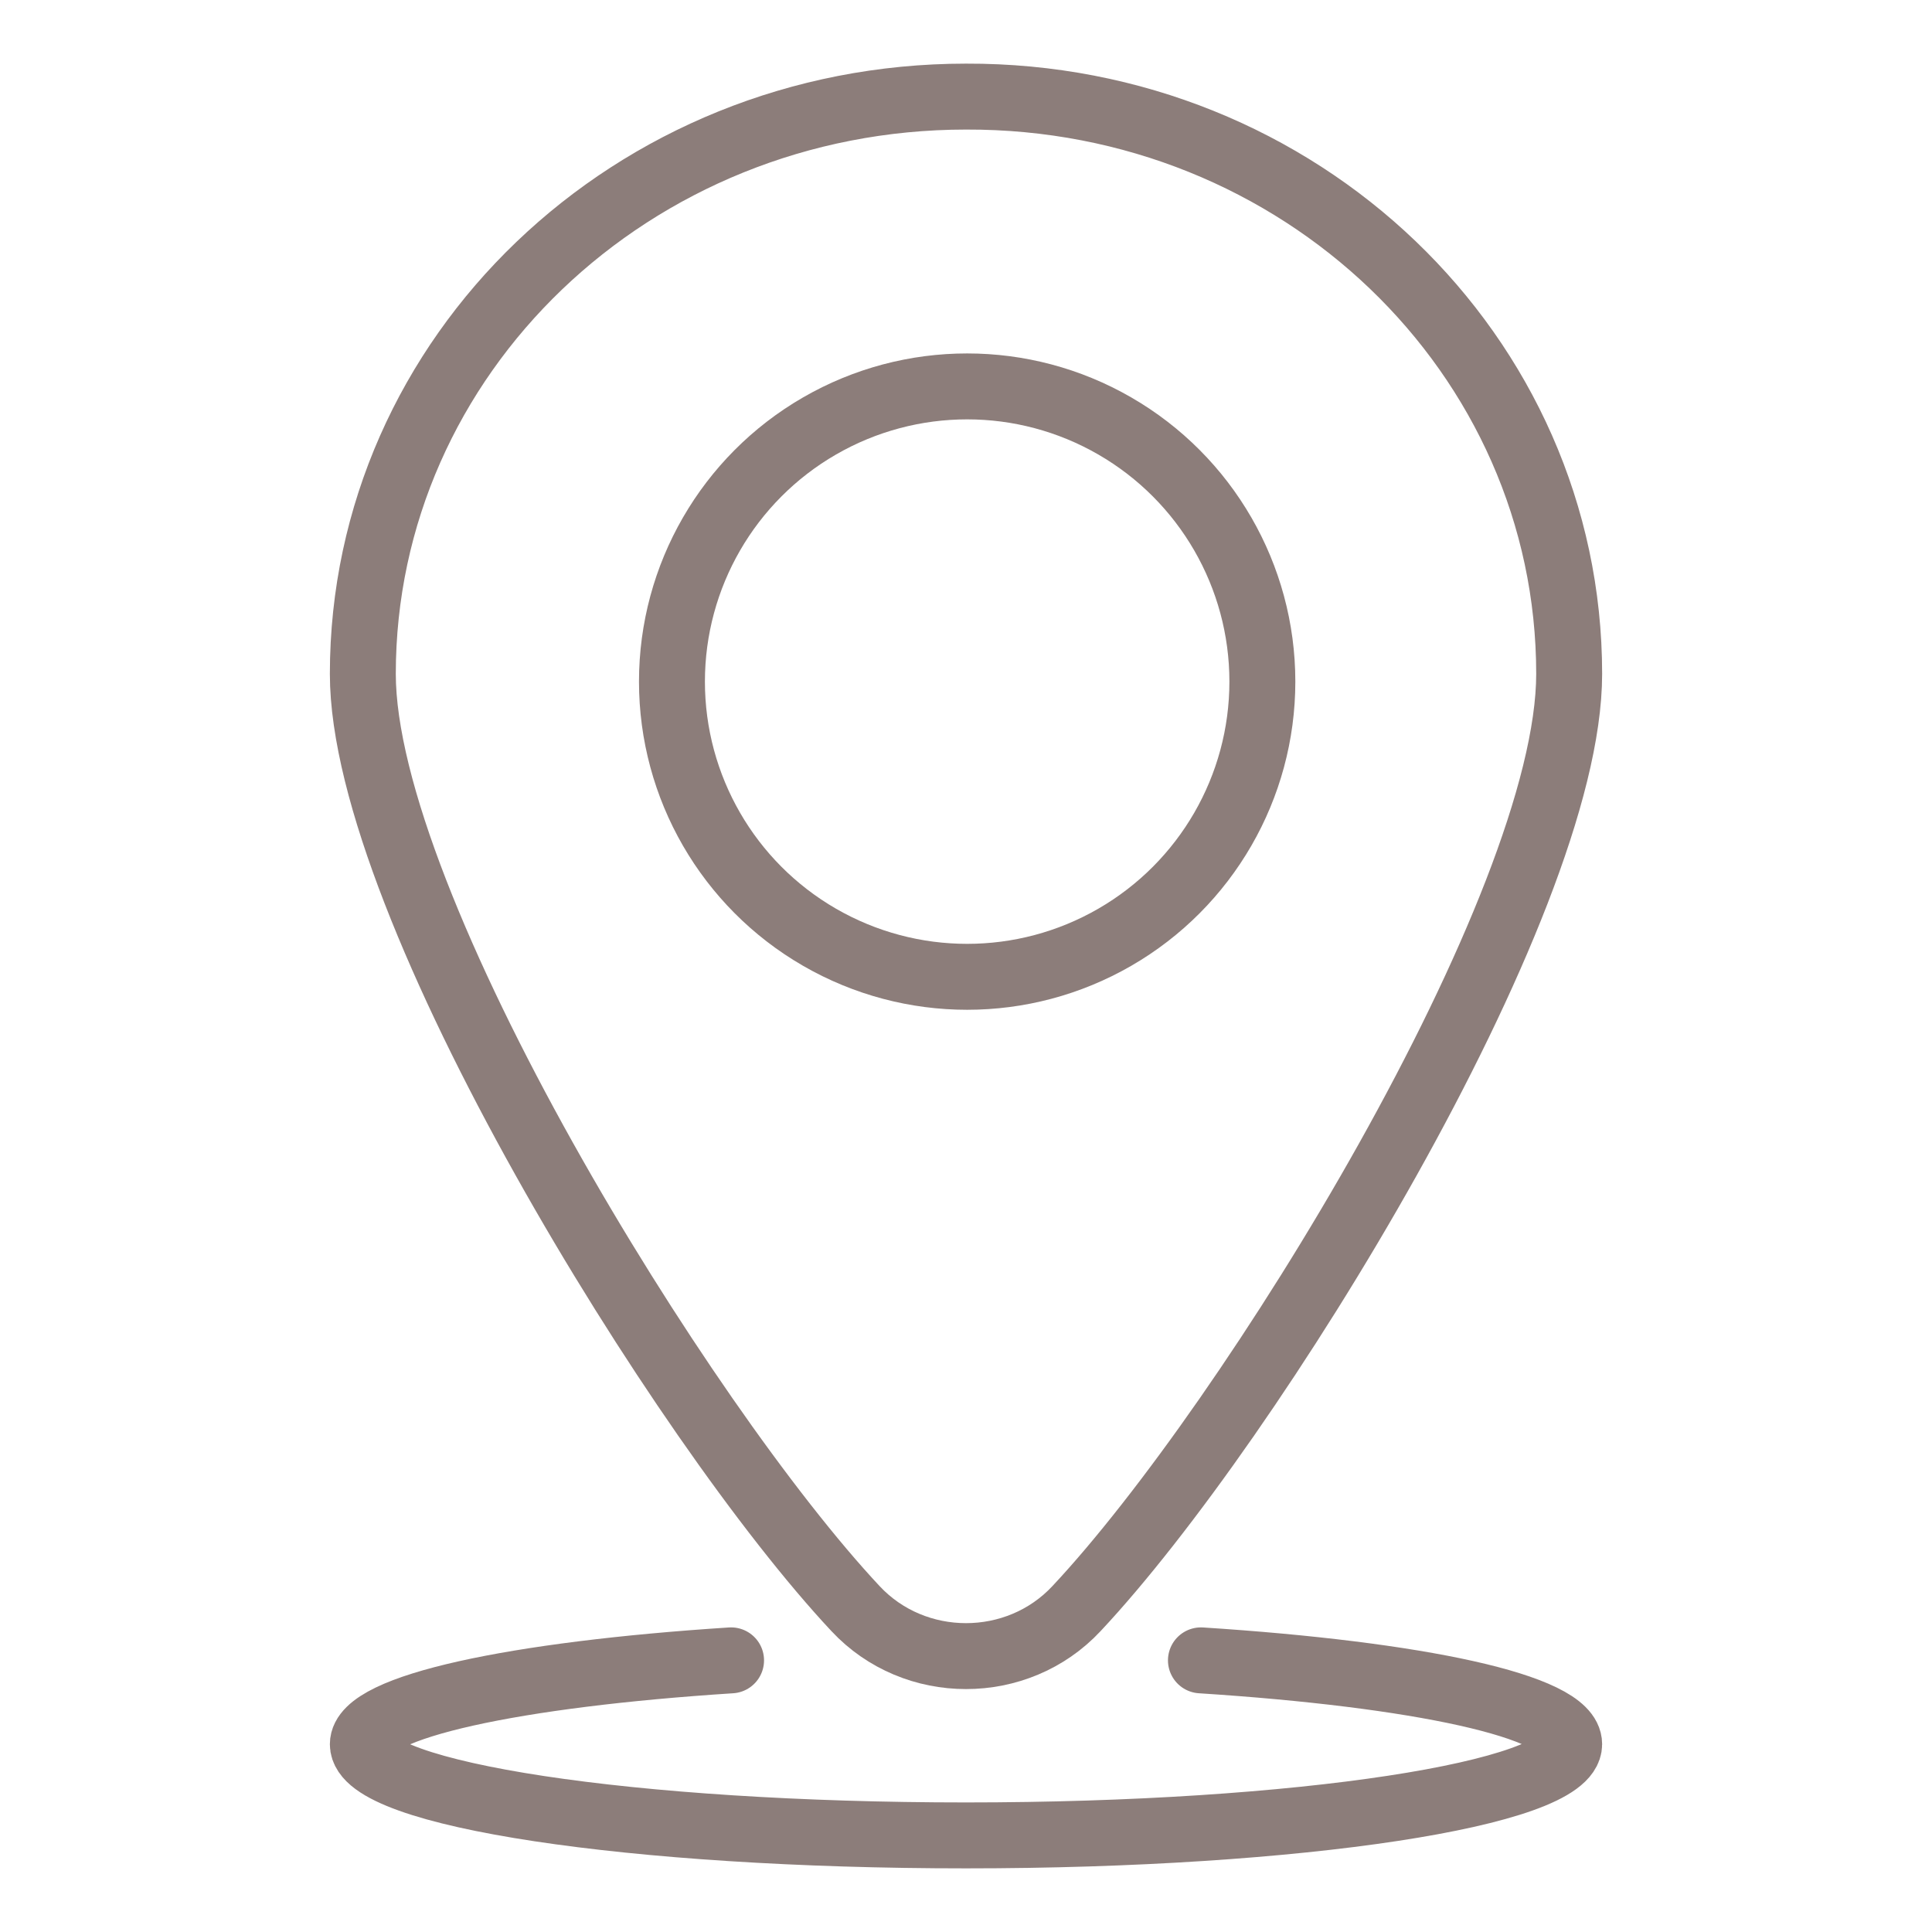
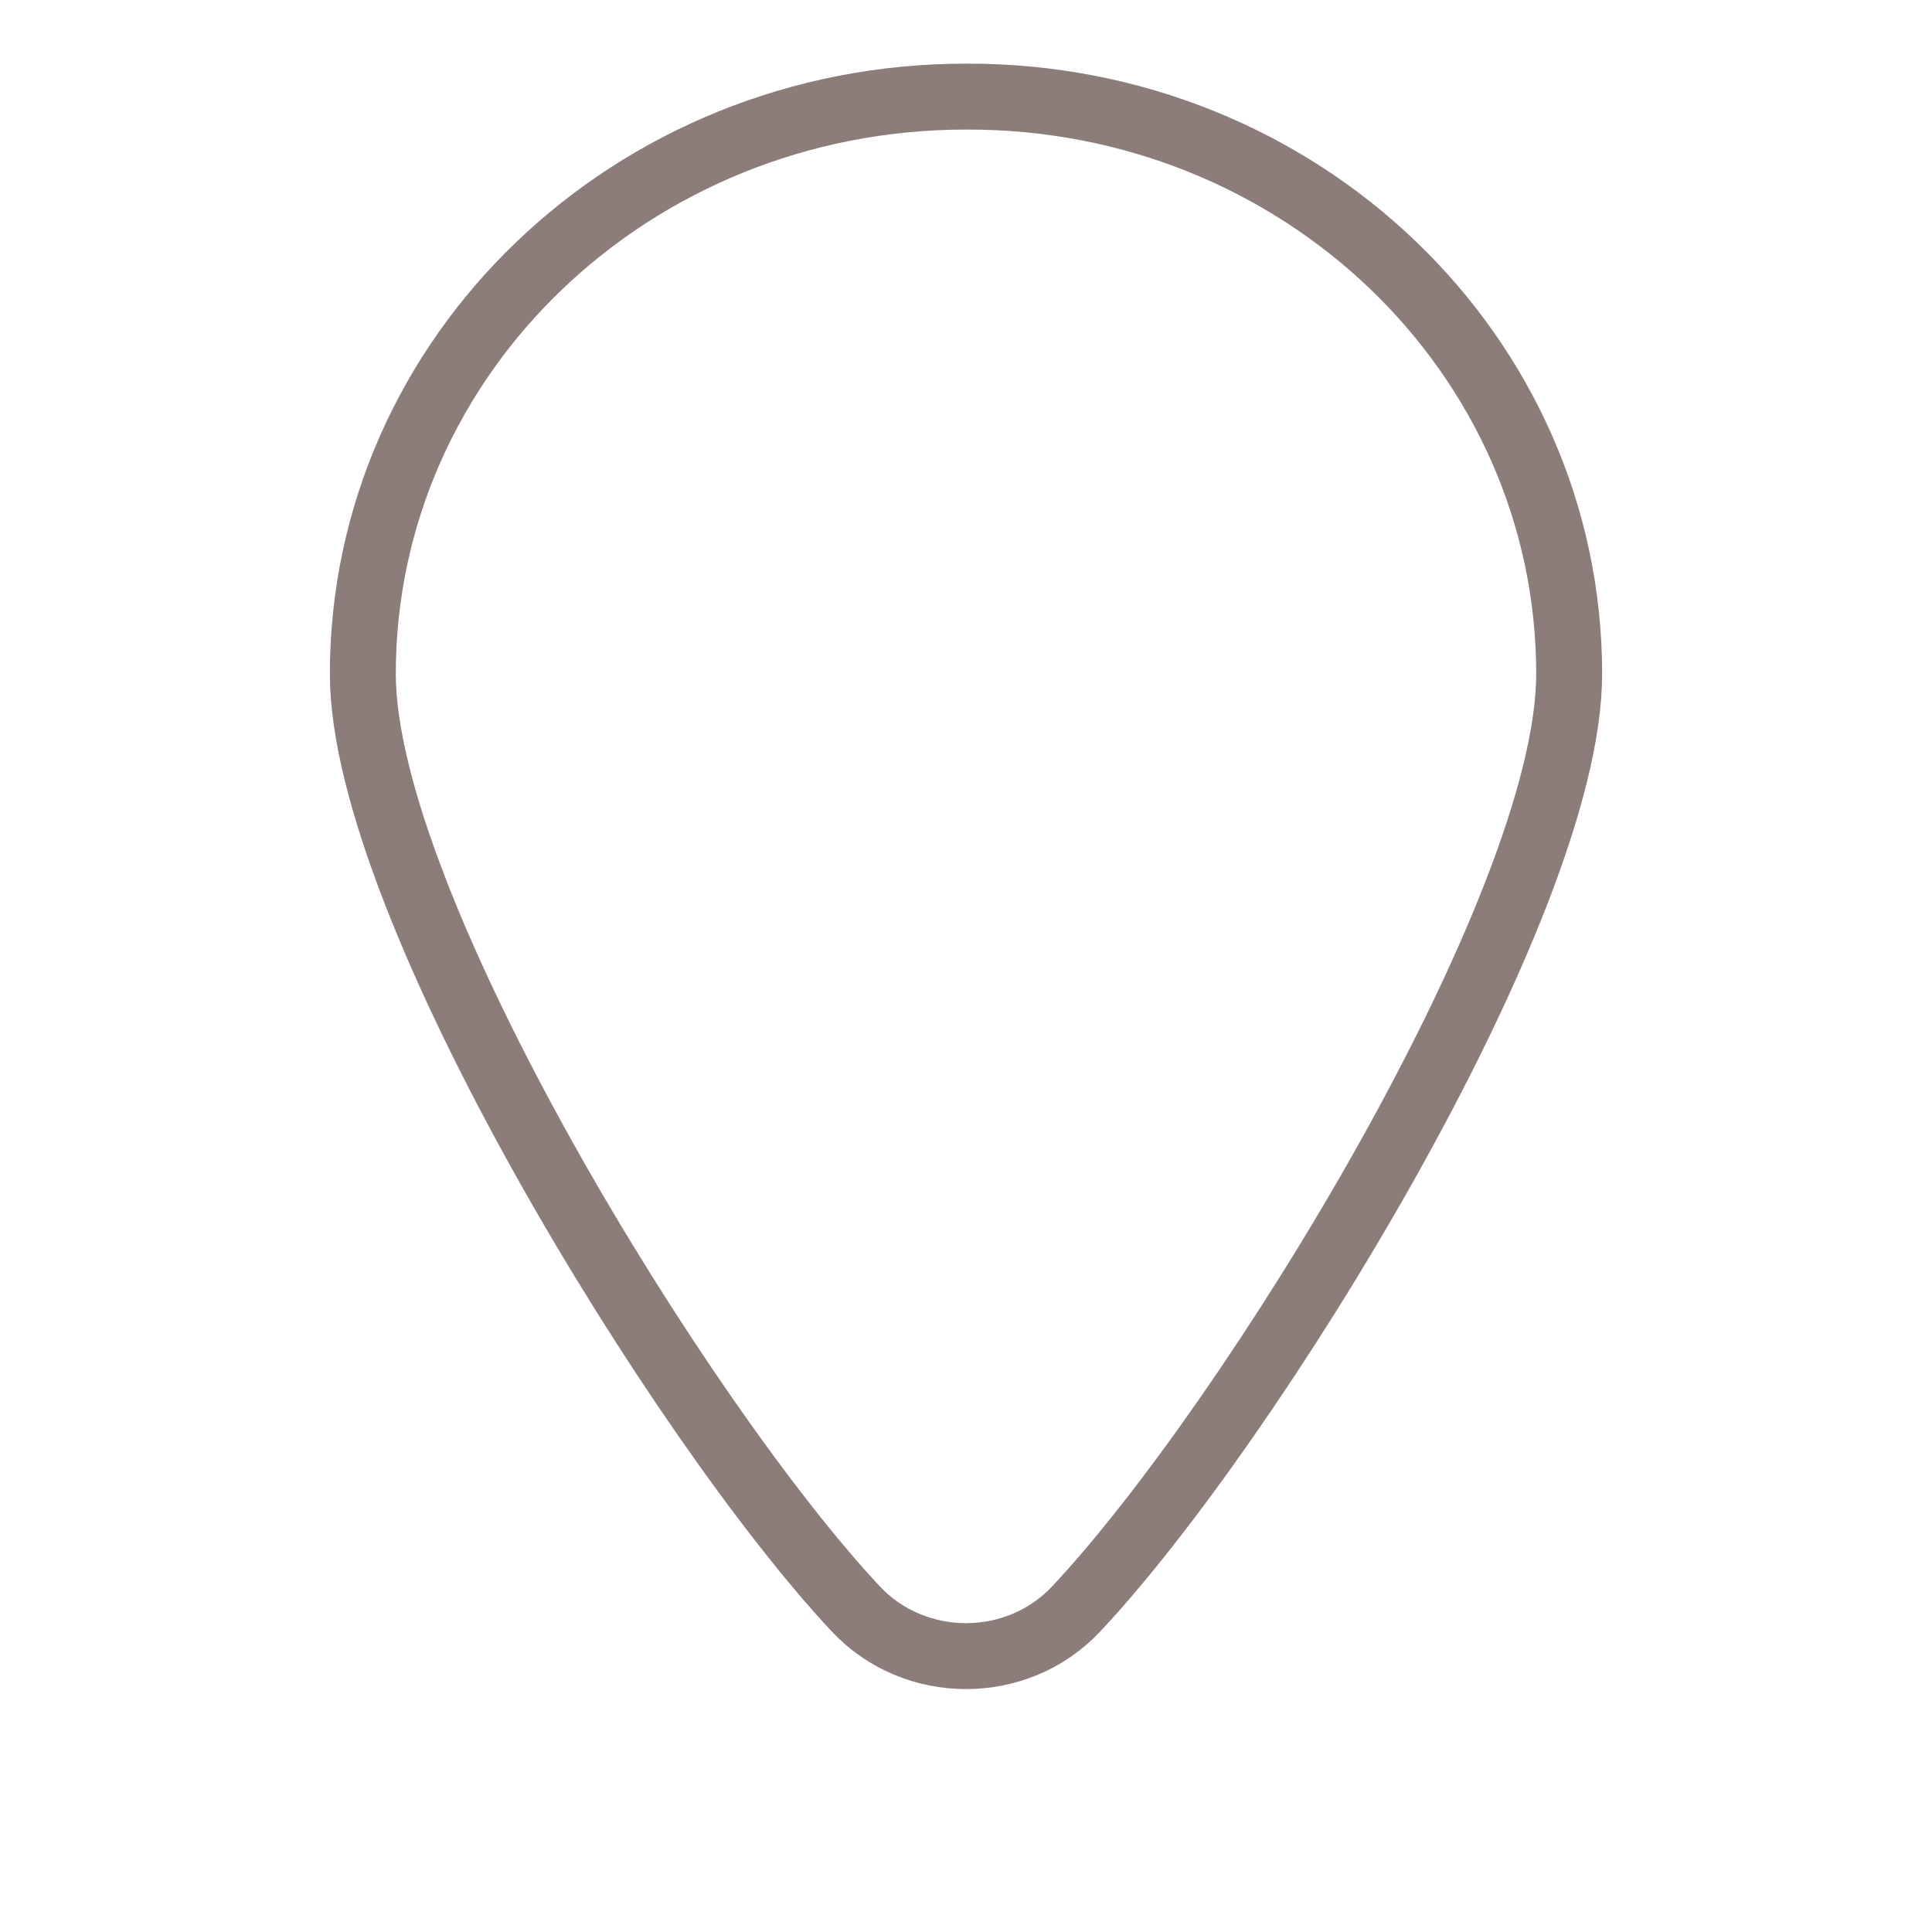
<svg xmlns="http://www.w3.org/2000/svg" version="1.1" id="Ebene_1" x="0px" y="0px" viewBox="0 0 500 500" style="enable-background:new 0 0 500 500;" xml:space="preserve">
  <style type="text/css">
	.st0{fill:none;stroke:#8C7D7A;stroke-width:17.063;stroke-linecap:round;stroke-linejoin:round;stroke-miterlimit:10;}
	.st1{fill:none;stroke:#8C7D7A;stroke-width:17.063;stroke-linecap:round;stroke-linejoin:round;stroke-miterlimit:10;}
</style>
  <g>
    <path class="st0" d="M406.1,174.4c0,60.3-82.5,193.9-127.5,241.9c-15.3,16.4-41.9,16.4-57.2,0c-45-48.1-127.5-181.9-127.5-241.9   C93.9,91.9,163.6,25,250,25C336.4,24.7,406.1,91.7,406.1,174.4z" />
-     <path class="st0" d="M310.8,429.7c56.1,3.6,95.3,11.9,95.3,21.7c0,12.8-69.7,23.6-156.1,23.6S93.9,464.4,93.9,451.4   c0-9.7,39.4-18.1,95.3-21.7" />
-     <ellipse class="st1" cx="250.3" cy="176.4" rx="76.4" ry="76.4" />
  </g>
</svg>